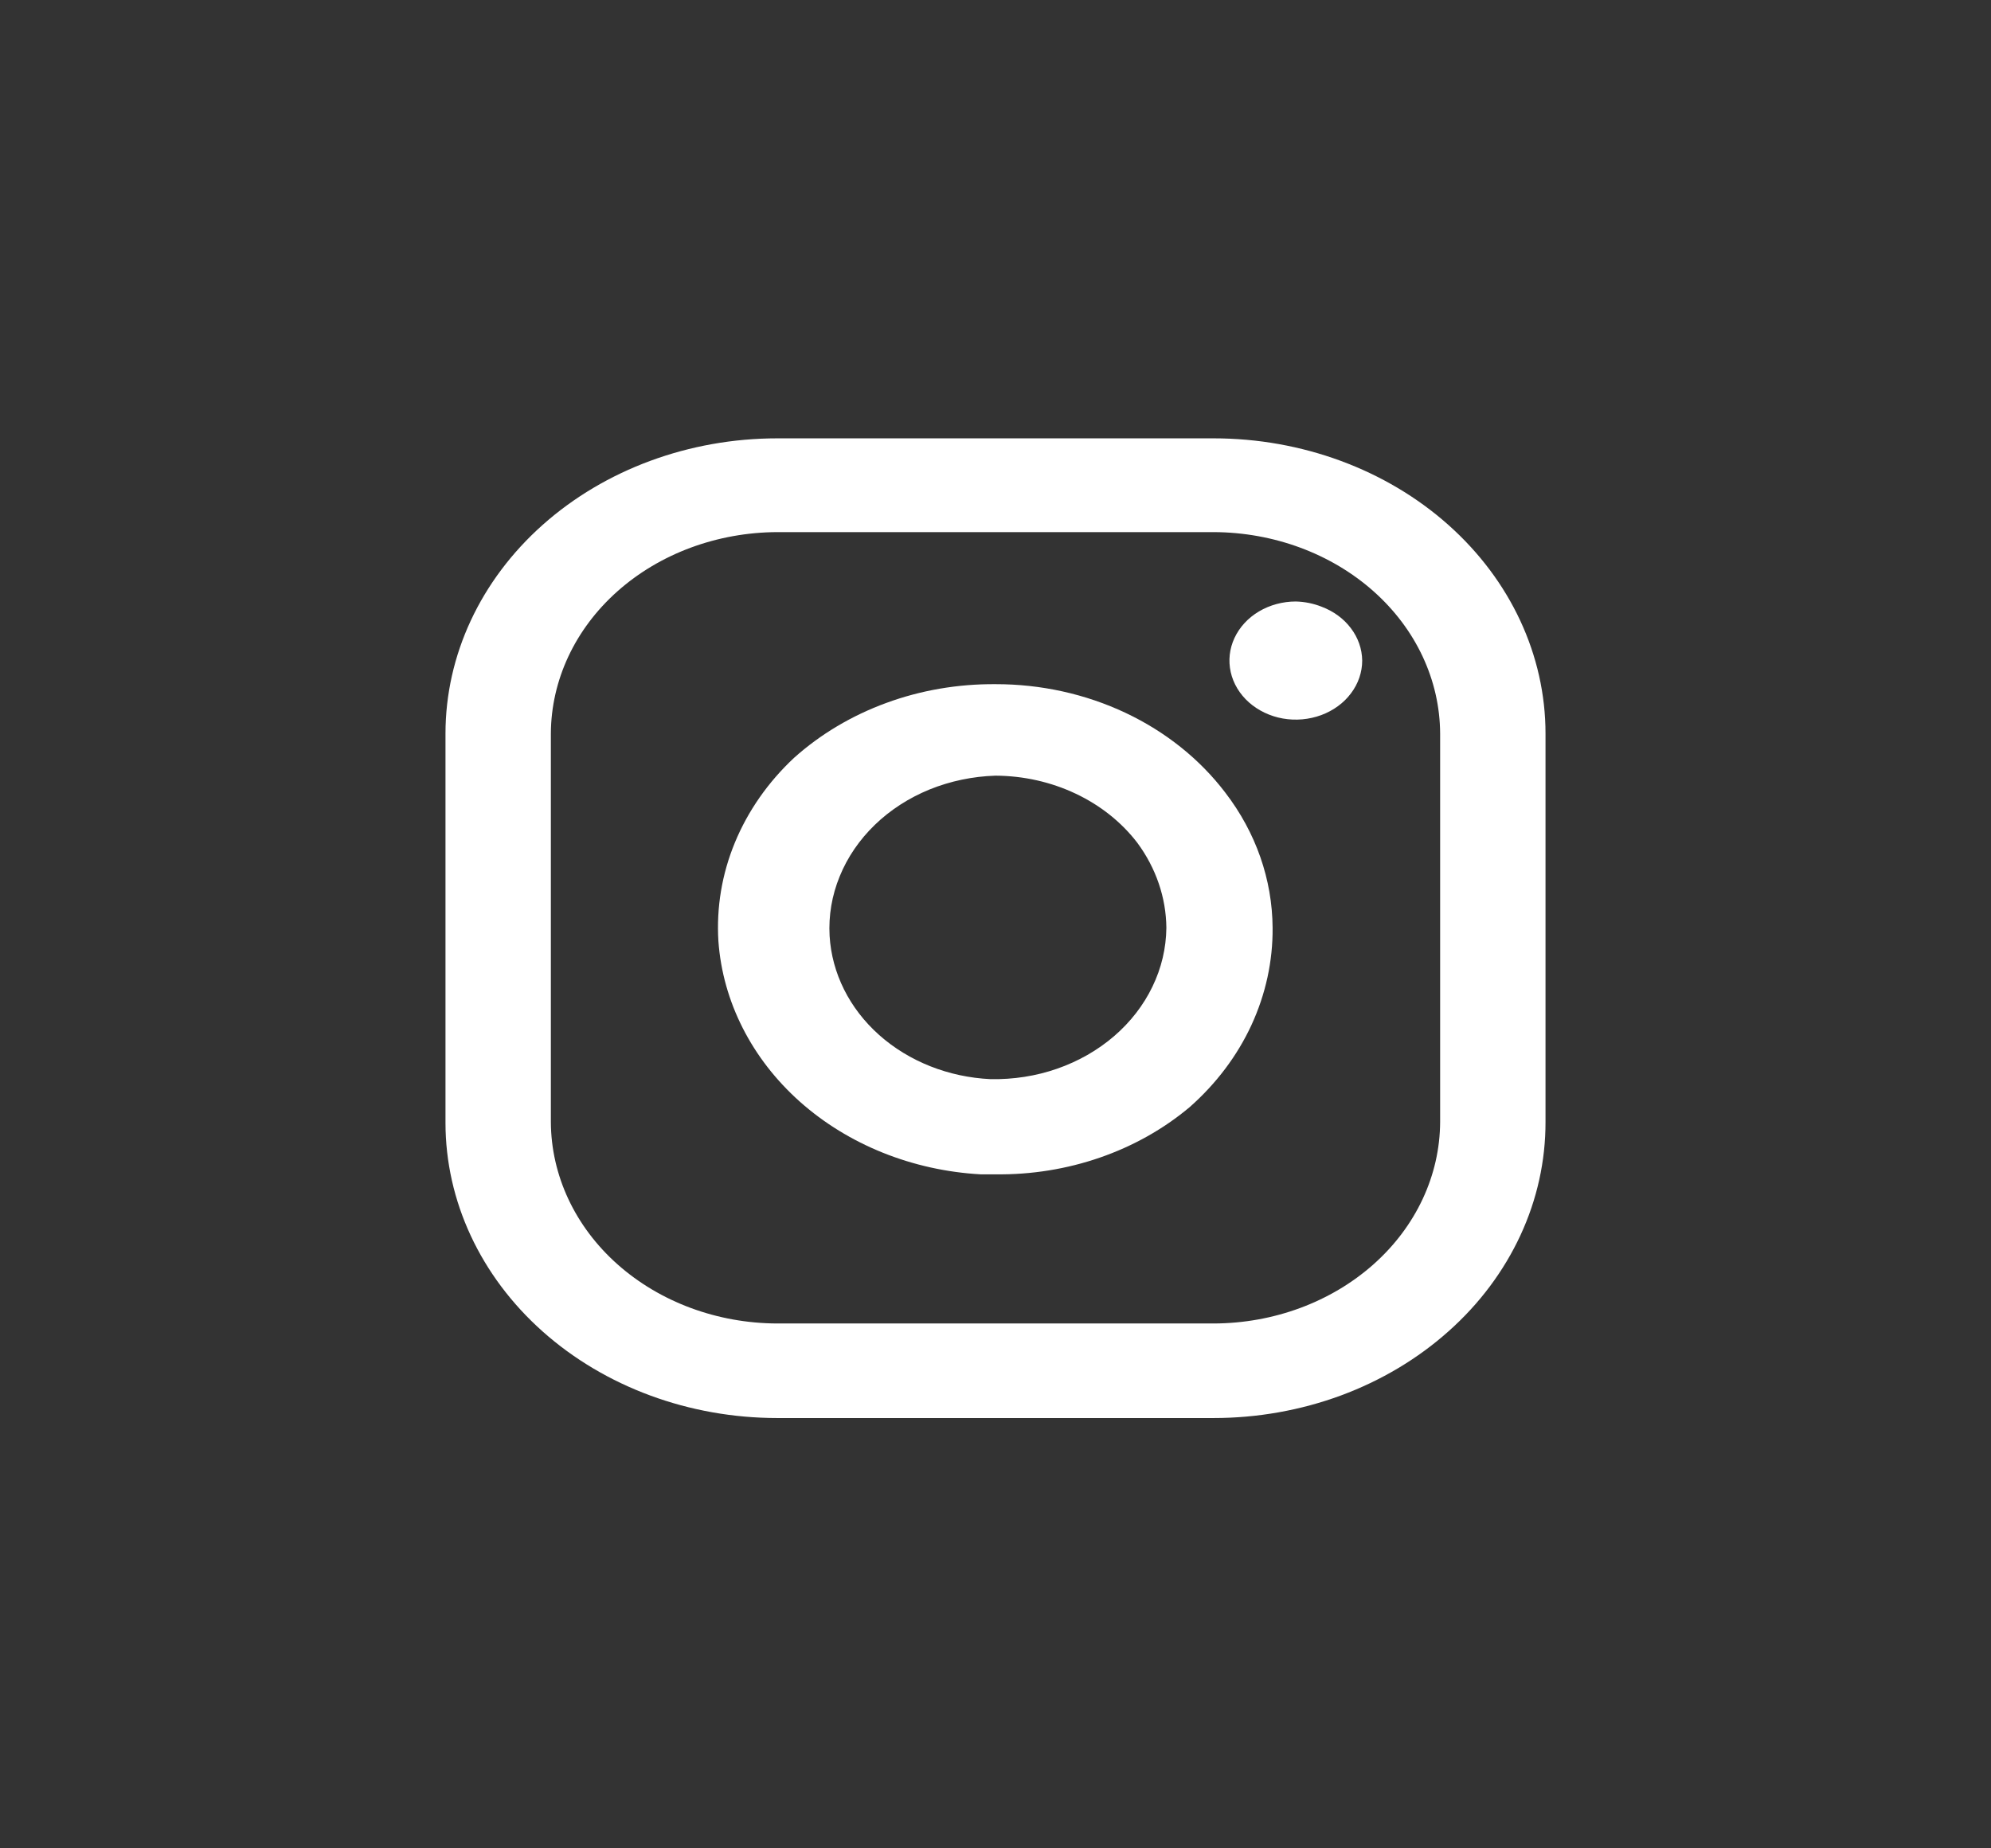
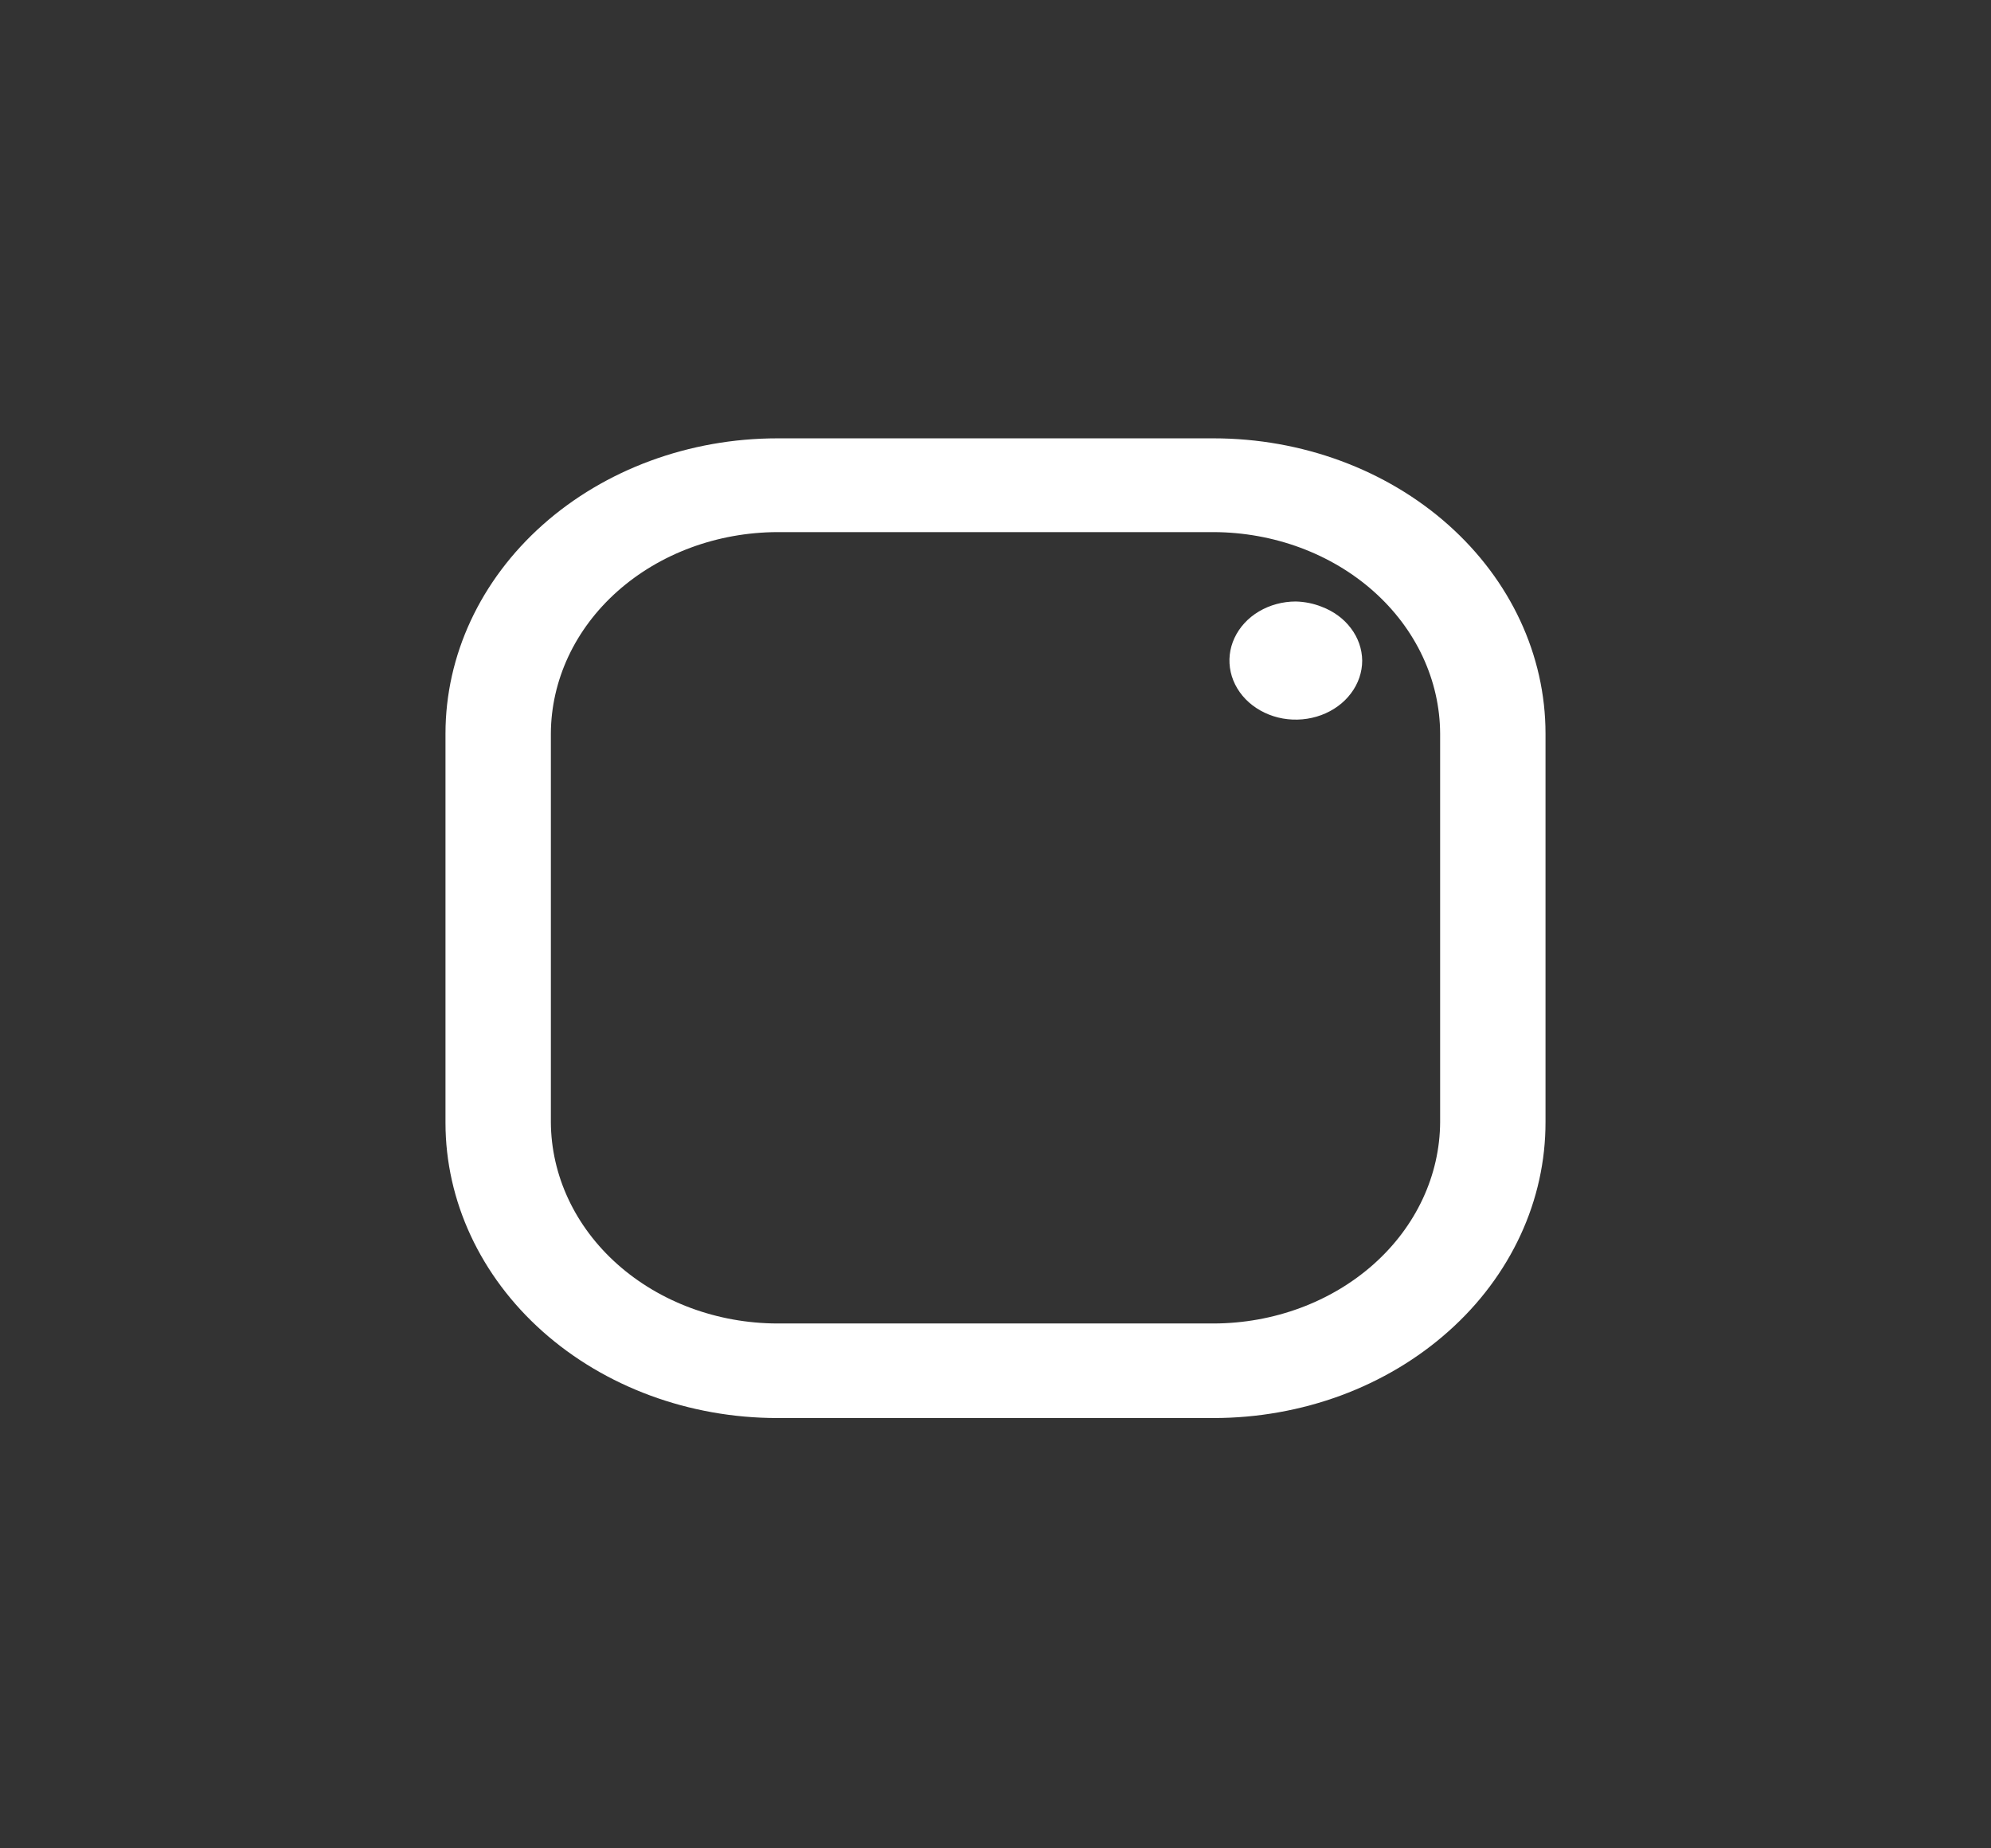
<svg xmlns="http://www.w3.org/2000/svg" width="28" height="26" viewBox="0 0 28 26" fill="none">
  <rect x="0" y="0" width="28" height="26" fill="#333333" stroke="none" />
-   <path d="M14 16.519H13.79C12.832 16.465 11.929 16.102 11.25 15.498C10.572 14.894 10.164 14.09 10.103 13.238C10.074 12.767 10.152 12.295 10.335 11.852C10.518 11.409 10.8 11.004 11.165 10.662C11.536 10.329 11.978 10.066 12.464 9.888C12.951 9.709 13.473 9.62 14 9.624C14.638 9.623 15.266 9.762 15.83 10.028C16.393 10.294 16.875 10.68 17.232 11.15C17.662 11.71 17.893 12.372 17.897 13.051C17.901 13.519 17.8 13.984 17.6 14.418C17.4 14.851 17.104 15.244 16.73 15.574C15.993 16.193 15.013 16.532 14 16.519V16.519ZM14 10.911C13.68 10.921 13.365 10.987 13.073 11.105C12.782 11.224 12.52 11.393 12.303 11.603C12.086 11.813 11.918 12.059 11.809 12.327C11.699 12.595 11.651 12.88 11.667 13.165C11.698 13.69 11.946 14.187 12.364 14.559C12.782 14.931 13.34 15.152 13.93 15.18C14.25 15.186 14.569 15.137 14.867 15.033C15.165 14.929 15.437 14.774 15.667 14.576C15.897 14.378 16.081 14.141 16.207 13.879C16.334 13.617 16.4 13.336 16.403 13.051C16.399 12.626 16.257 12.211 15.995 11.856C15.774 11.567 15.476 11.329 15.129 11.165C14.781 11 14.394 10.913 14 10.911V10.911Z" fill="white" />
  <path d="M19.157 9.292C19.157 9.456 19.102 9.617 18.999 9.753C18.897 9.89 18.751 9.996 18.581 10.059C18.41 10.122 18.222 10.139 18.041 10.107C17.86 10.075 17.694 9.995 17.563 9.879C17.433 9.763 17.344 9.615 17.308 9.454C17.272 9.293 17.29 9.126 17.361 8.974C17.432 8.822 17.551 8.692 17.705 8.601C17.858 8.51 18.039 8.461 18.223 8.461C18.348 8.464 18.471 8.489 18.585 8.534C18.753 8.597 18.897 8.702 18.998 8.837C19.1 8.971 19.155 9.129 19.157 9.292Z" fill="white" />
  <path d="M17.068 19.947H10.932C9.694 19.947 8.507 19.509 7.632 18.73C6.757 17.951 6.265 16.894 6.265 15.793V10.32C6.265 9.218 6.757 8.162 7.632 7.383C8.507 6.604 9.694 6.166 10.932 6.166H17.068C18.306 6.166 19.493 6.604 20.368 7.383C21.243 8.162 21.735 9.218 21.735 10.32V15.782C21.736 16.329 21.617 16.87 21.383 17.375C21.149 17.88 20.806 18.34 20.372 18.726C19.939 19.113 19.424 19.42 18.857 19.63C18.29 19.839 17.682 19.947 17.068 19.947ZM10.932 7.485C10.088 7.488 9.28 7.787 8.683 8.318C8.086 8.849 7.75 9.569 7.747 10.32V15.782C7.75 16.533 8.086 17.253 8.683 17.784C9.28 18.315 10.088 18.615 10.932 18.617H17.068C17.912 18.615 18.72 18.315 19.317 17.784C19.914 17.253 20.25 16.533 20.253 15.782V10.32C20.25 9.569 19.914 8.849 19.317 8.318C18.72 7.787 17.912 7.488 17.068 7.485H10.932Z" fill="white" />
</svg>